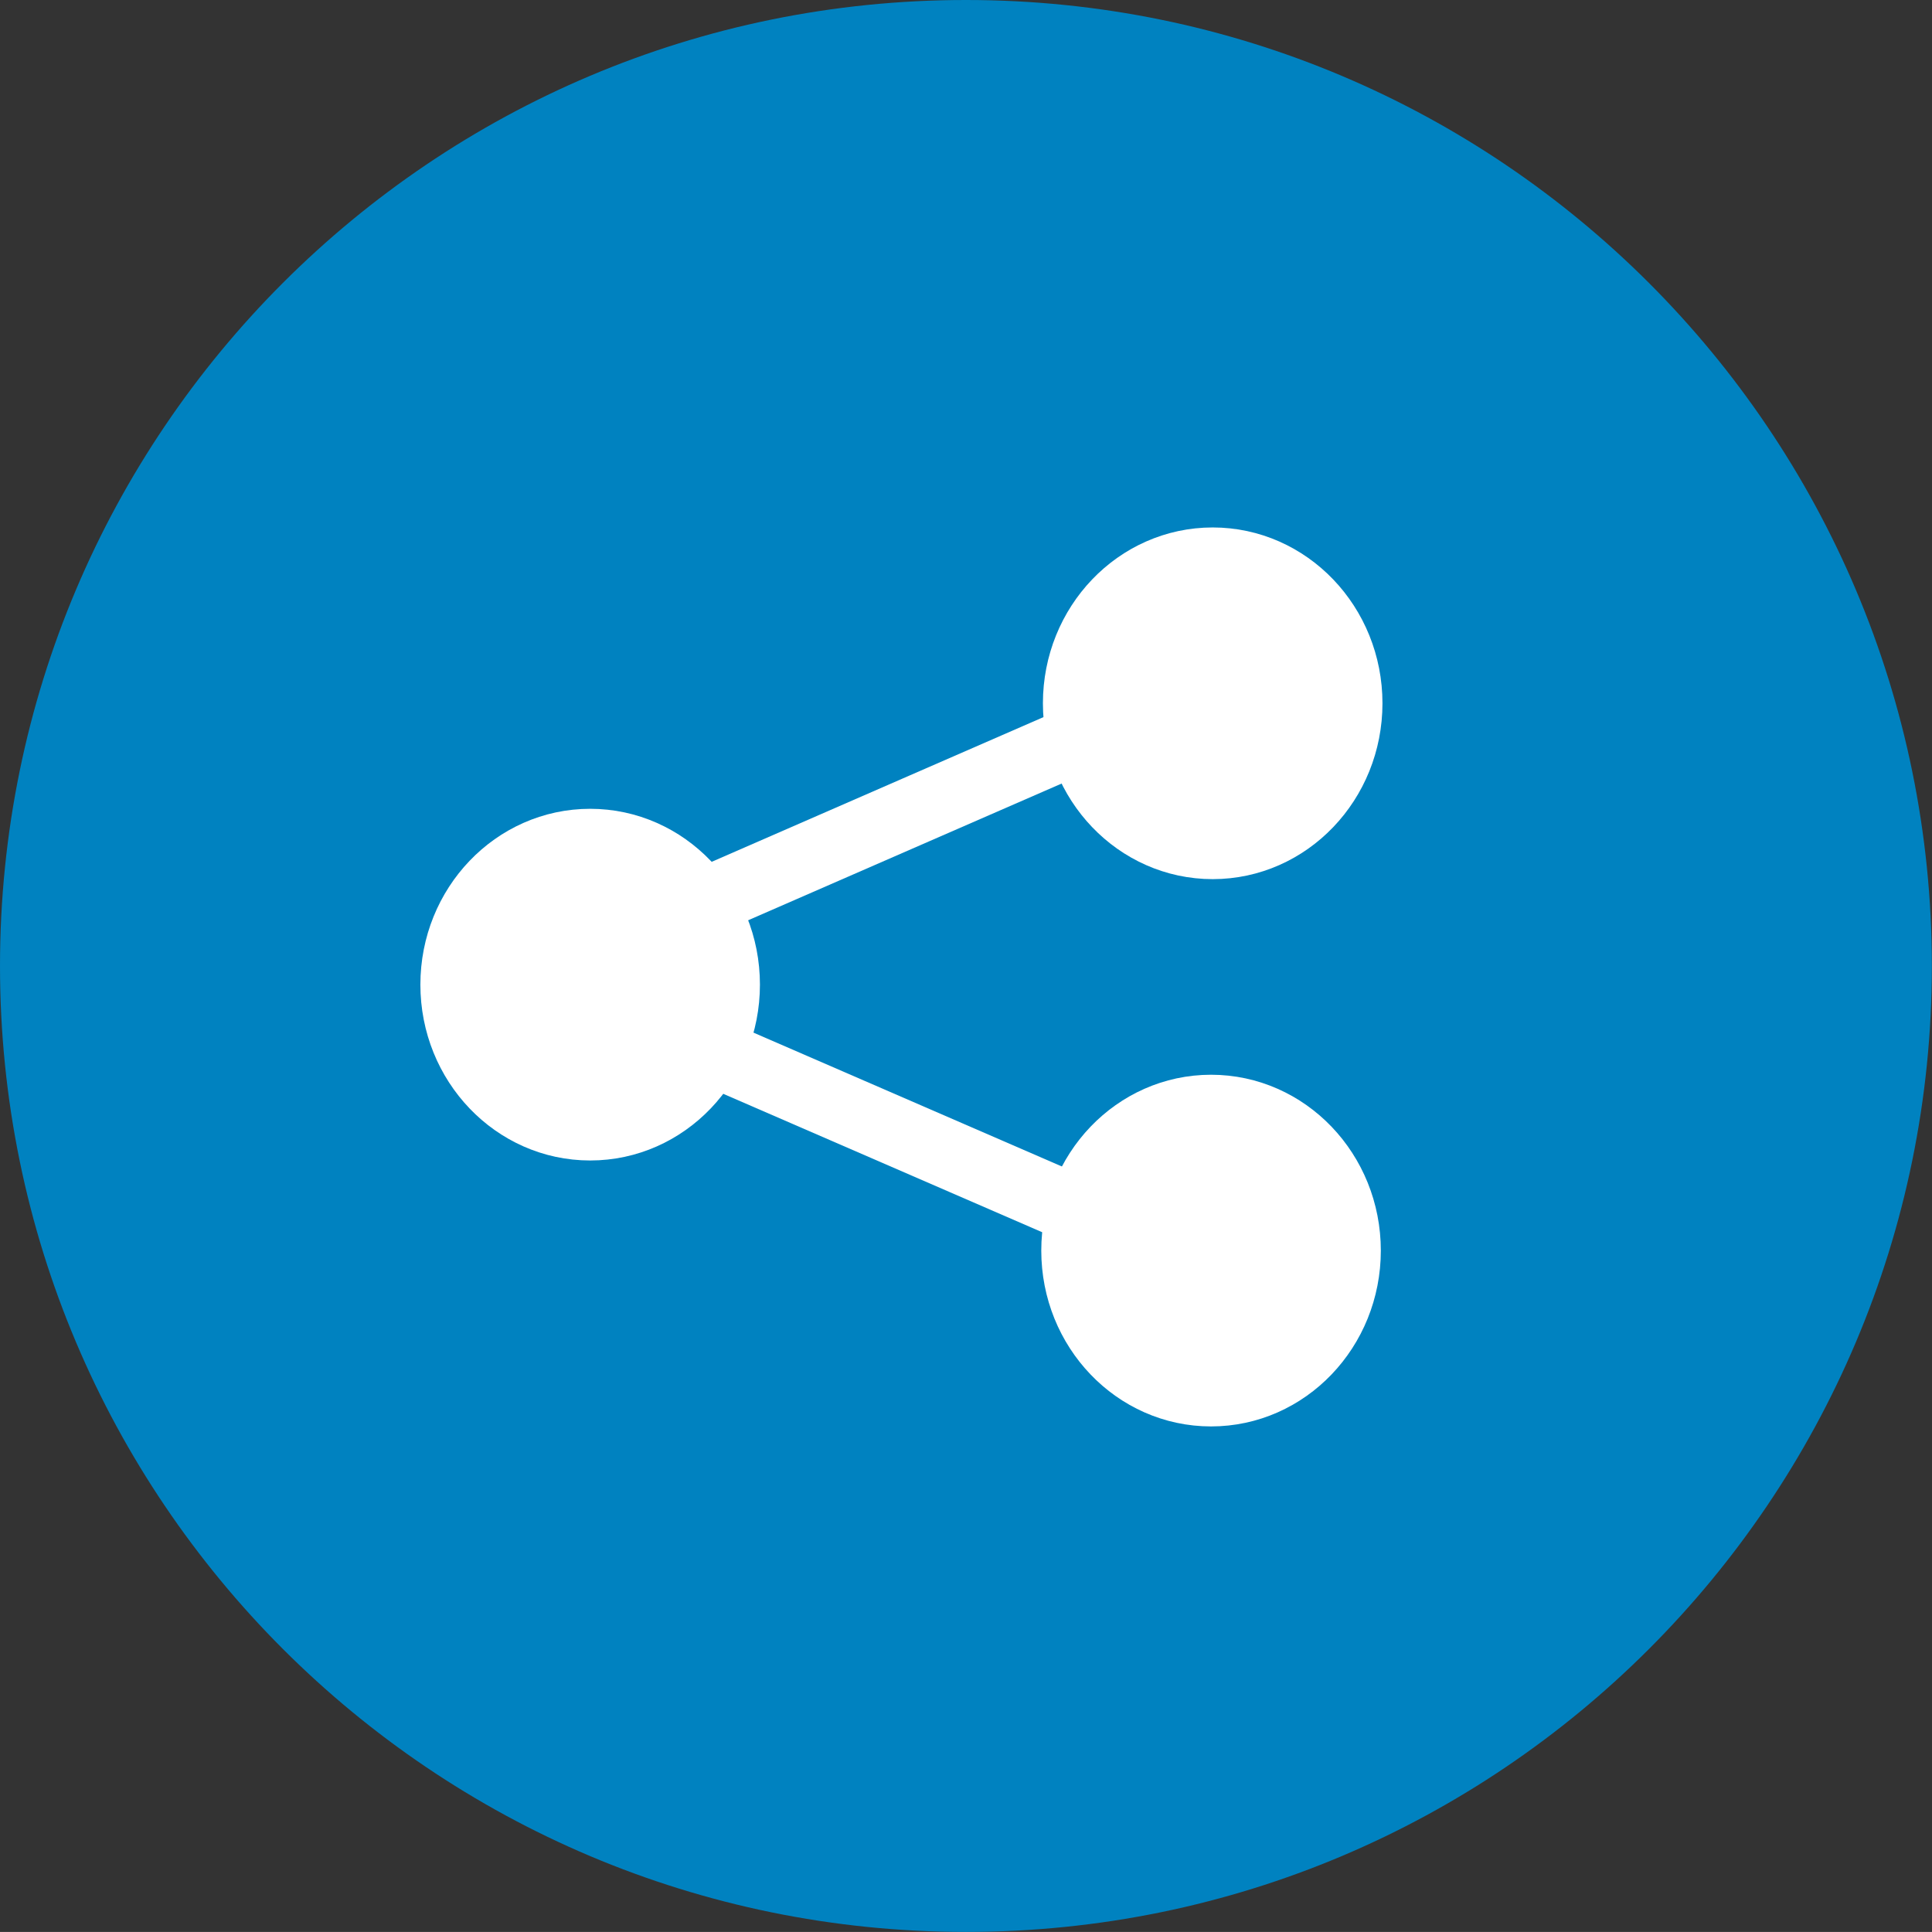
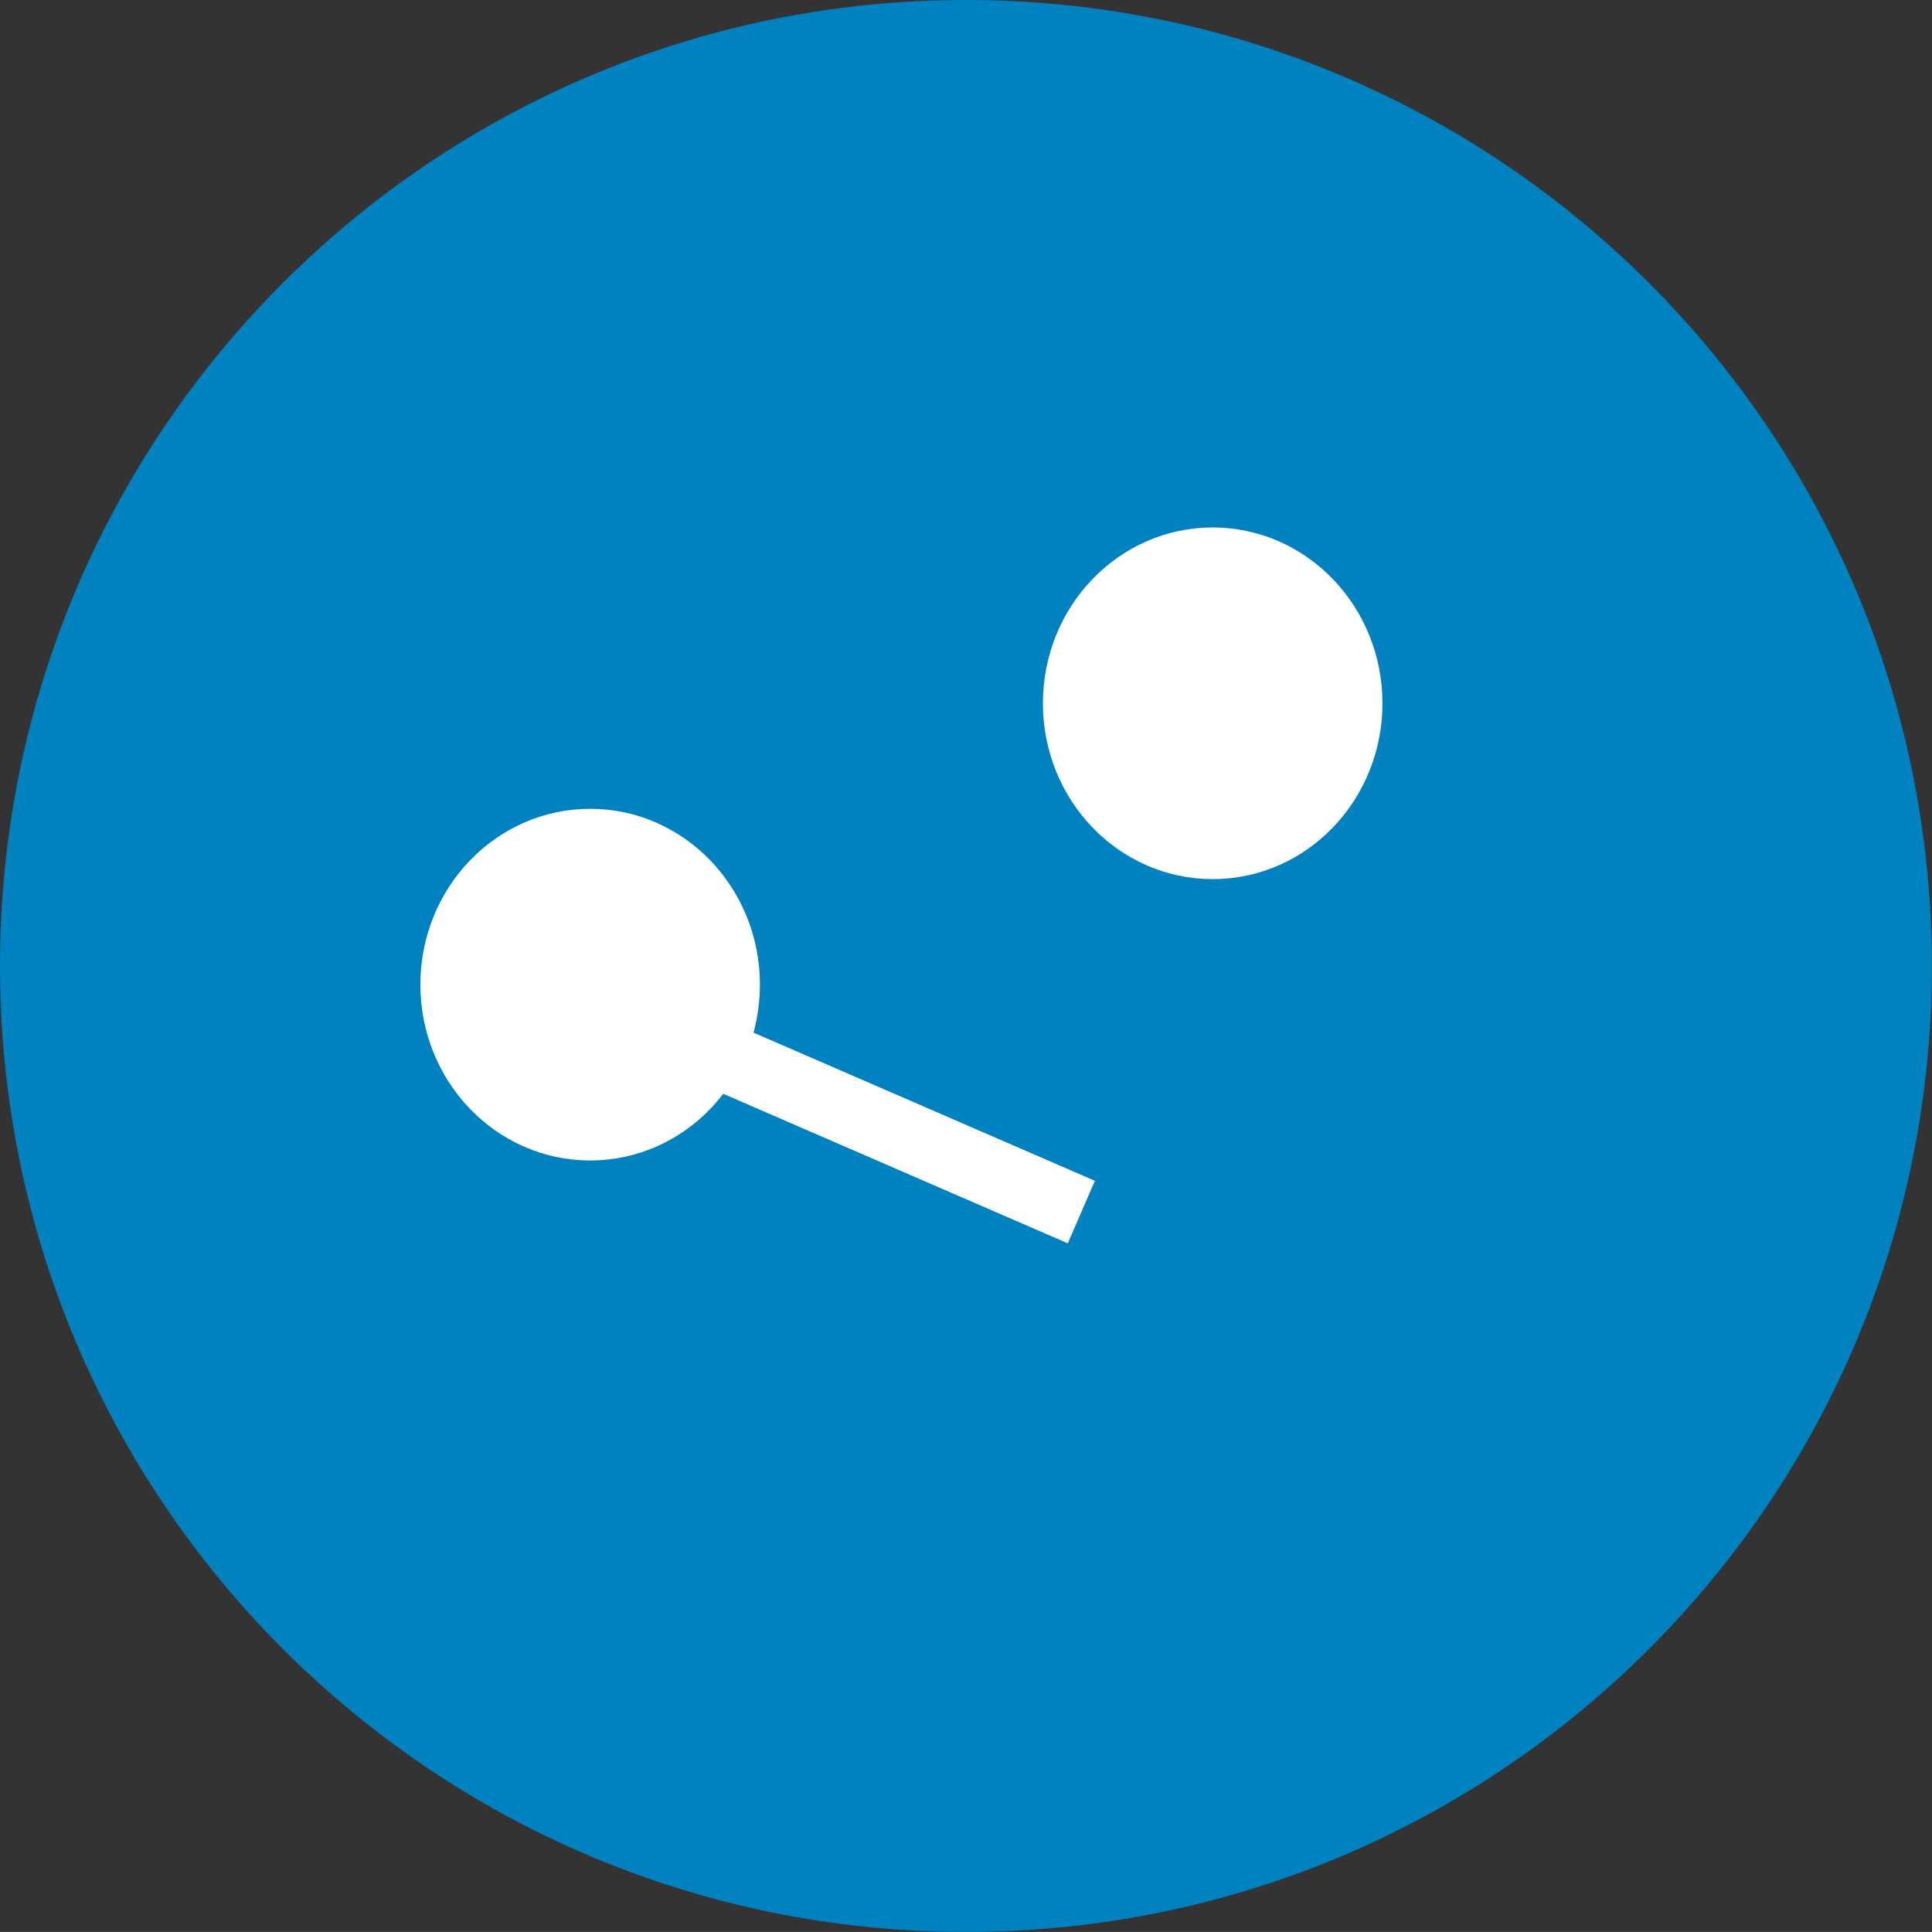
<svg xmlns="http://www.w3.org/2000/svg" xml:space="preserve" enable-background="new 0 0 28.347 28.346" viewBox="0 0 28.347 28.346" height="28.346px" width="28.347px" y="0px" x="0px" id="Layer_1" version="1.1">
  <rect x="0" y="0" width="28.347" height="28.346" fill="#333333" stroke="none" />
  <defs id="defs841" />
  <g id="g836">
    <path id="path830" d="M14.173,28.346c7.828,0,14.172-6.346,14.172-14.172c0-7.828-6.345-14.174-14.172-14.174   C6.345-0.001,0,6.345,0,14.173C0,22,6.345,28.346,14.173,28.346" fill="#0082C0" />
    <ellipse ry="2.08" rx="1.991" cy="10.319" cx="17.793" id="path851" style="fill:#ffffff;fill-opacity:1;stroke:#ffffff;stroke-opacity:1" />
-     <ellipse ry="2.08" rx="1.991" cy="18.349" cx="17.769" id="path851-0" style="fill:#ffffff;fill-opacity:1;stroke:#ffffff;stroke-opacity:1" />
    <ellipse ry="2.08" rx="1.991" cy="14.447" cx="8.659" id="path851-3" style="fill:#ffffff;fill-opacity:1;stroke:#ffffff;stroke-opacity:1" />
-     <path id="path880" d="m 10.223,13.286 3.214,-1.402 2.22,-0.968" style="fill:none;stroke:#ffffff;stroke-width:1px;stroke-linecap:butt;stroke-linejoin:miter;stroke-opacity:1" />
    <path id="path882" d="m 10.368,15.398 5.498,2.386" style="fill:#ffffff;stroke:#ffffff;stroke-width:1px;stroke-linecap:butt;stroke-linejoin:miter;stroke-opacity:1" />
  </g>
</svg>